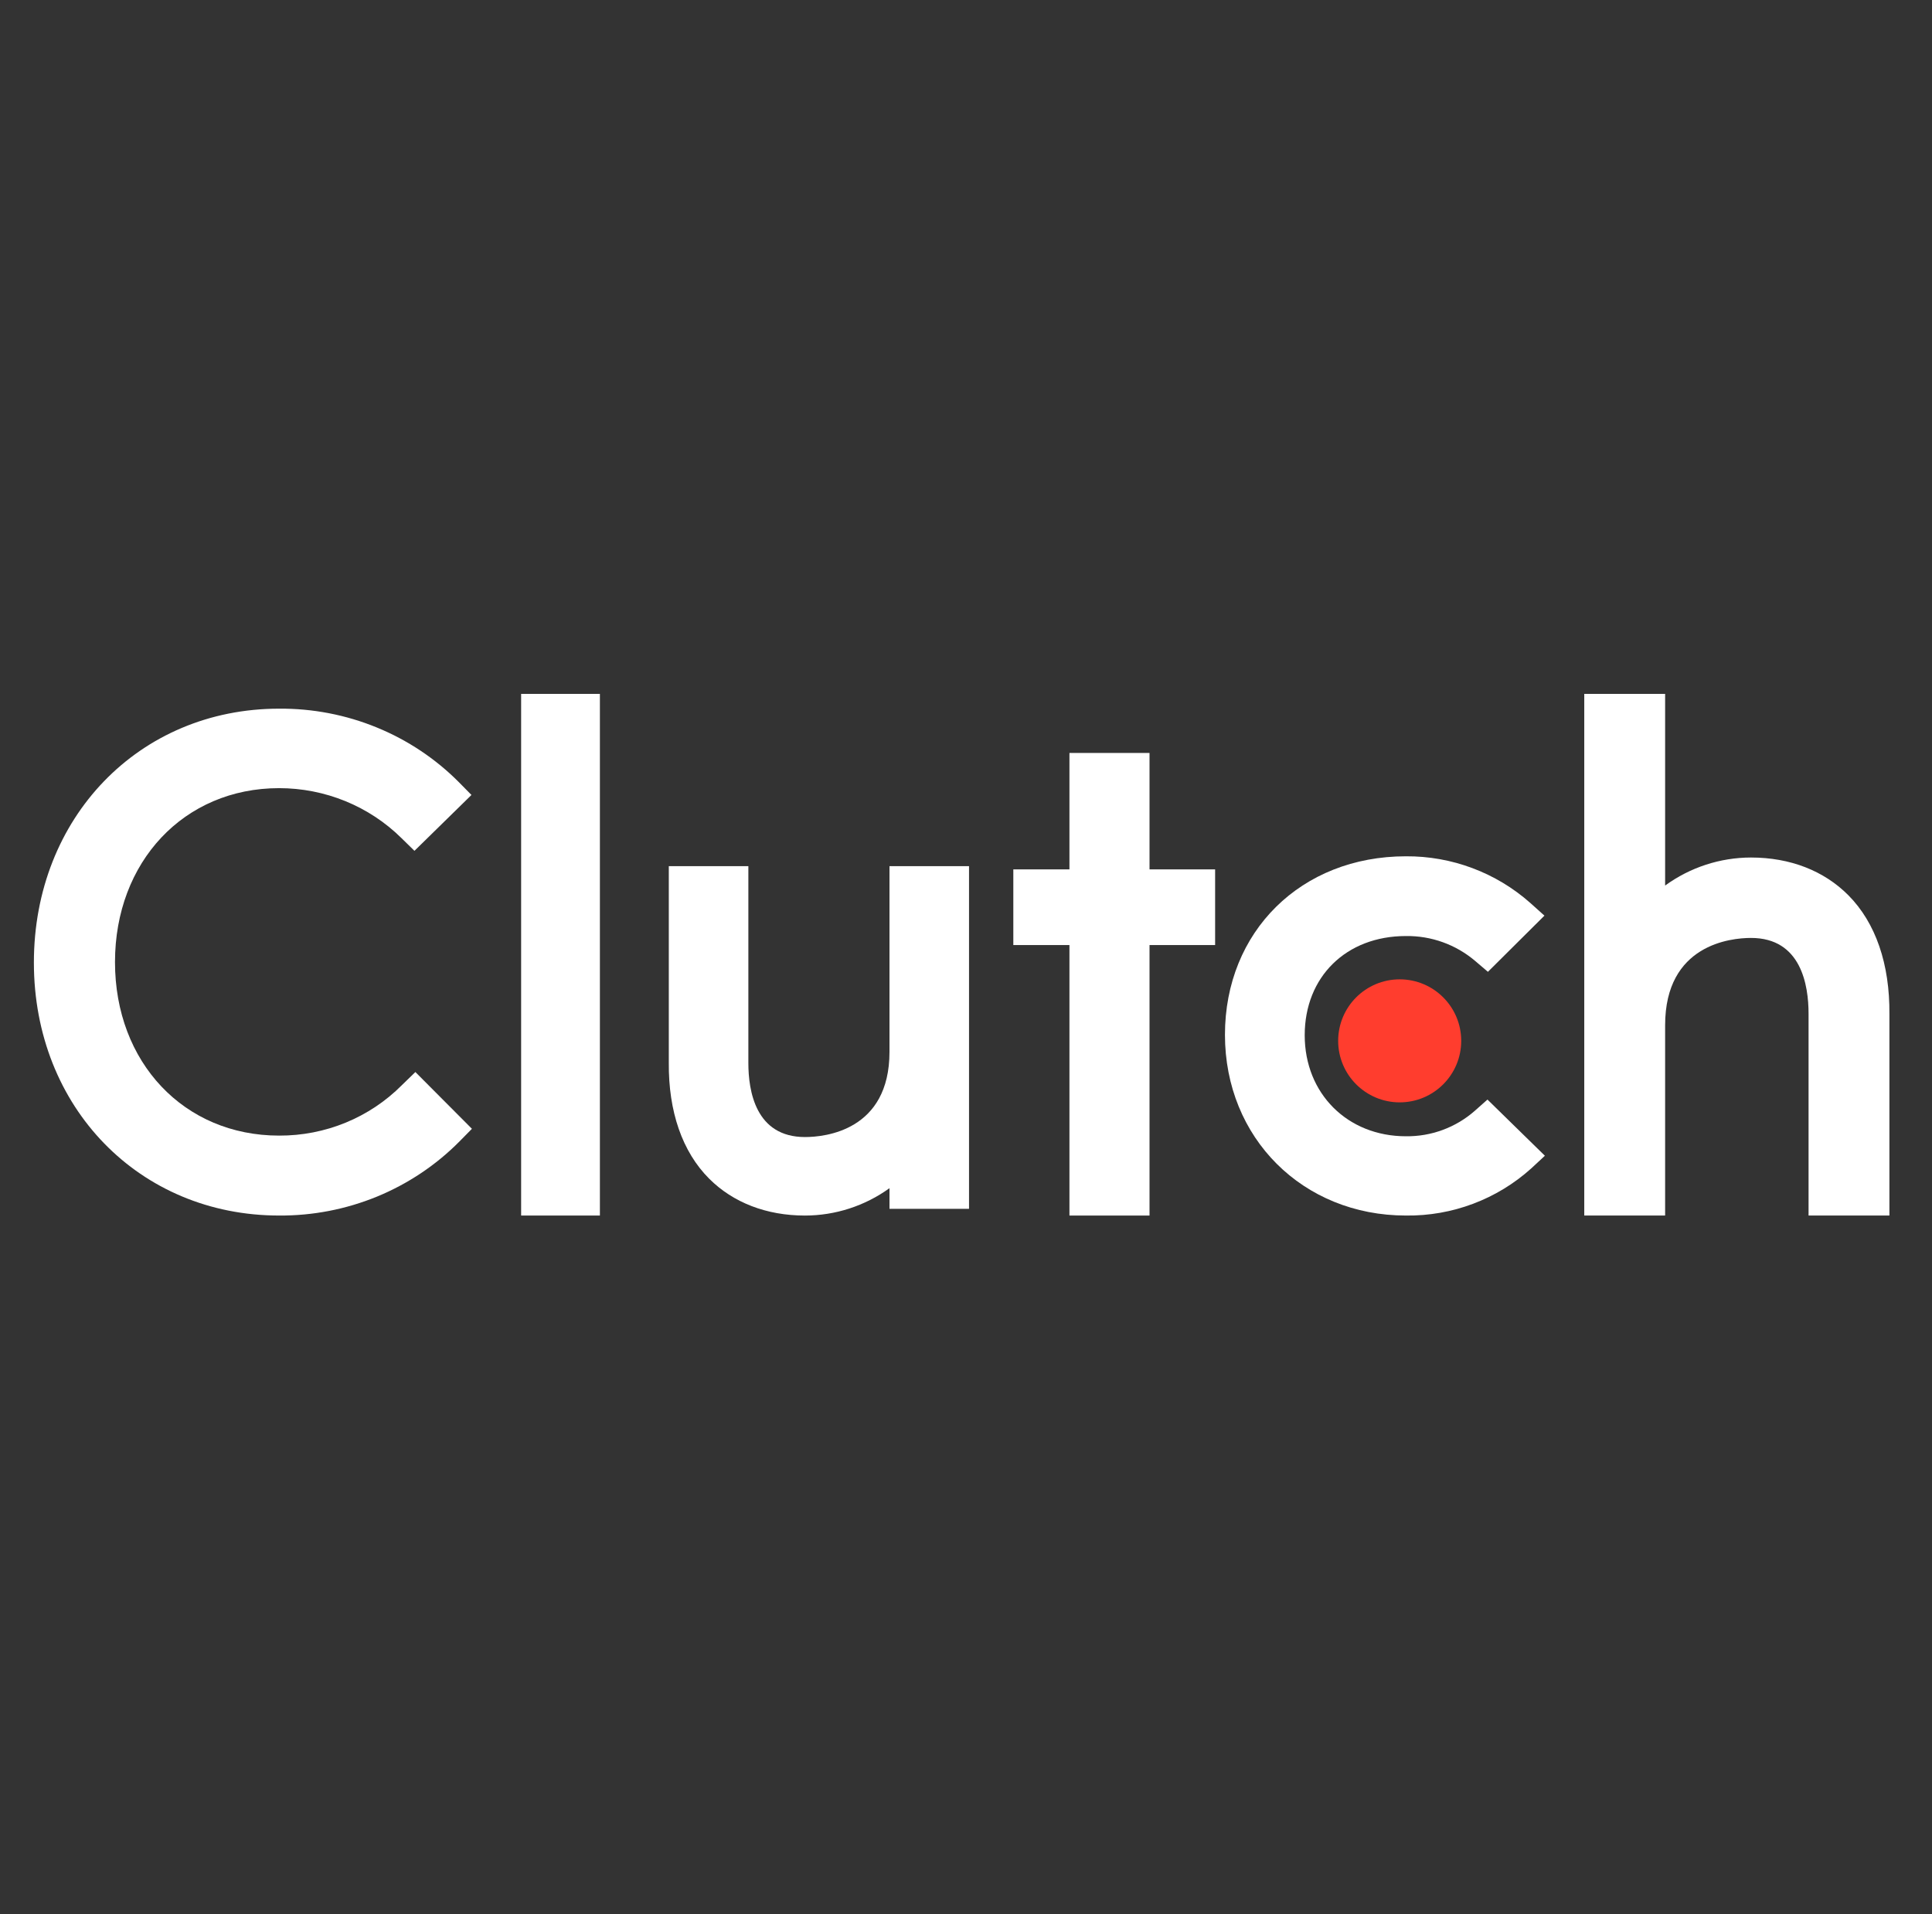
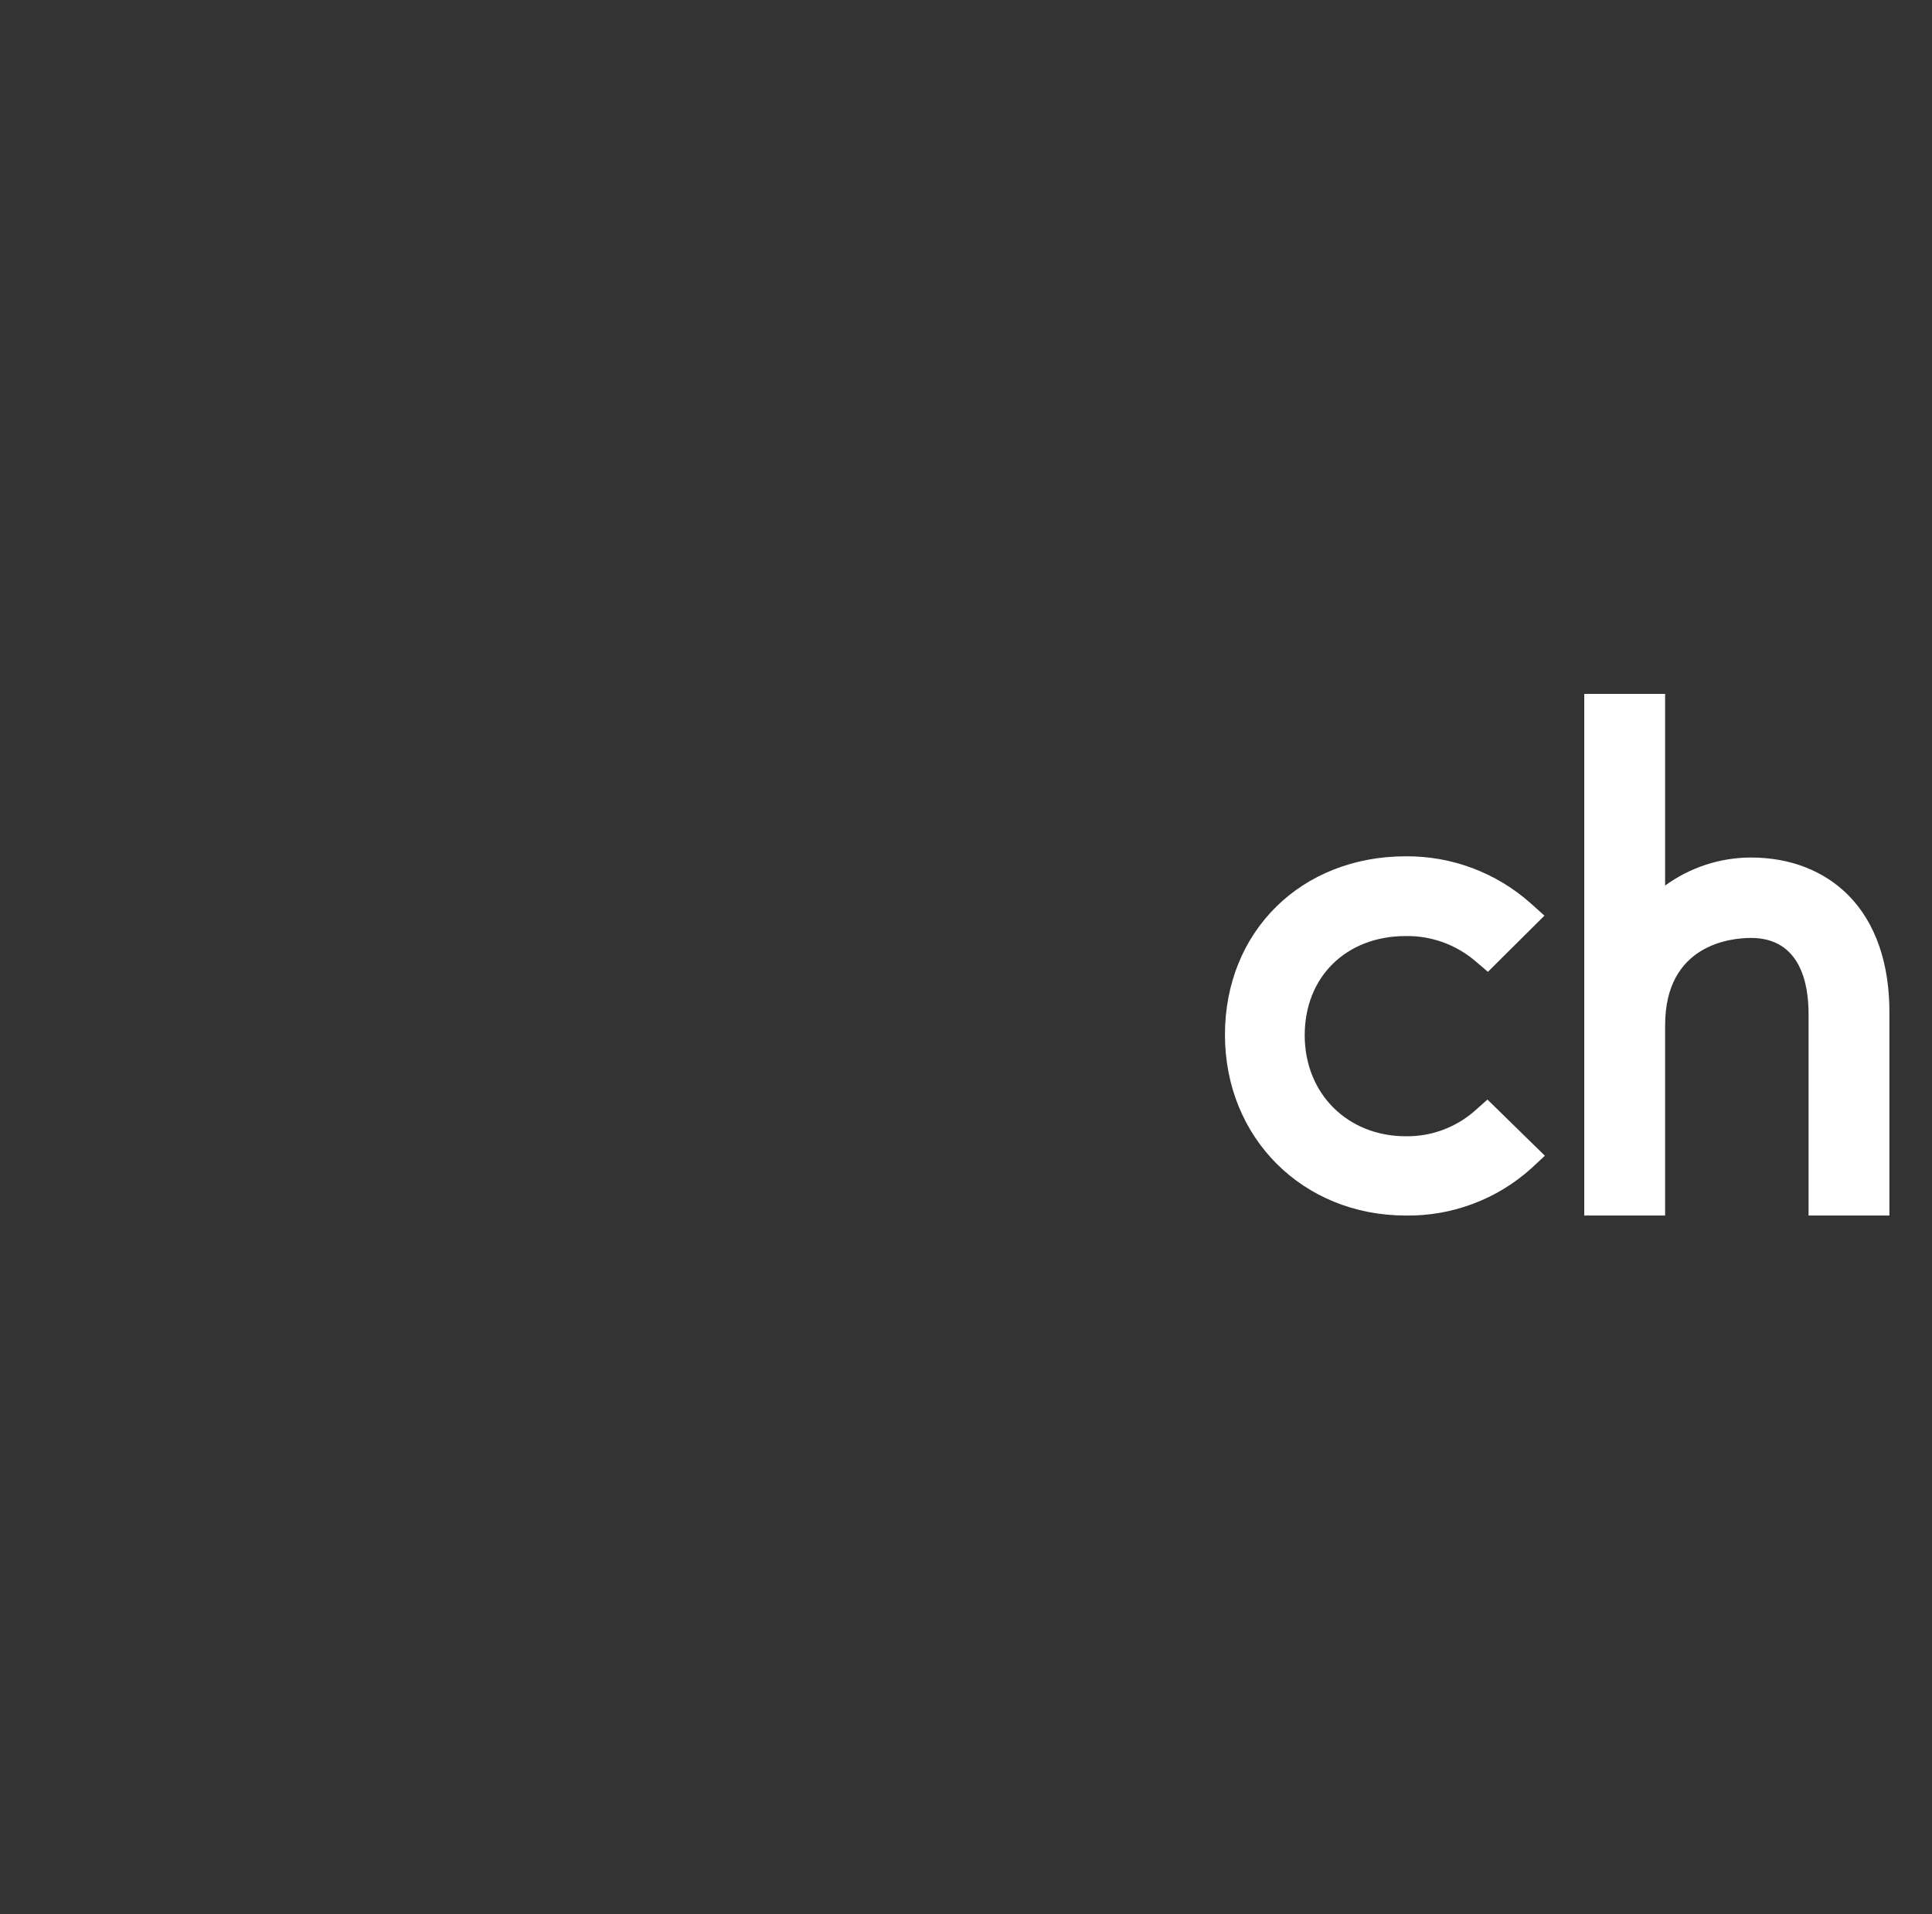
<svg xmlns="http://www.w3.org/2000/svg" width="111" height="110" viewBox="0 0 111 110" fill="none">
  <rect x="0" y="0" width="111" height="110" fill="#333333" stroke="none" />
-   <path d="M34.466 39.871H29.941V69.845H34.466V39.871Z" fill="white" />
-   <path d="M51.104 60.438C51.104 64.975 47.386 65.335 46.249 65.335C43.409 65.335 42.996 62.681 42.996 61.083V49.769H38.425V61.057C38.4 63.866 39.2 66.186 40.749 67.732C42.118 69.098 44.029 69.846 46.249 69.846C47.993 69.844 49.691 69.294 51.104 68.273V69.459H55.674V49.769H51.104V60.438Z" fill="white" />
-   <path d="M66.044 43.265H61.443V49.955H58.219V54.303H61.443V69.846H66.044V54.303H69.813V49.955H66.044V43.265Z" fill="white" />
  <path d="M84.727 63.832C83.637 64.789 82.228 65.309 80.773 65.29C77.422 65.29 74.96 62.843 74.96 59.485C74.96 56.127 77.343 53.785 80.773 53.785C82.231 53.765 83.645 54.274 84.753 55.216L85.486 55.841L88.733 52.613L87.921 51.884C85.955 50.141 83.408 49.185 80.773 49.203C74.751 49.203 70.378 53.524 70.378 59.459C70.378 65.394 74.856 69.845 80.773 69.845C83.431 69.88 86.004 68.913 87.974 67.138L88.759 66.409L85.46 63.181L84.727 63.832Z" fill="white" />
  <path d="M106.191 51.438C104.8 50.039 102.858 49.273 100.601 49.273C98.828 49.275 97.103 49.838 95.667 50.884V39.871H91.021V69.845H95.667V58.912C95.667 54.264 99.446 53.894 100.601 53.894C103.487 53.894 103.908 56.614 103.908 58.252V69.845H108.553V58.278C108.579 55.4 107.766 53.023 106.191 51.438Z" fill="white" />
-   <path d="M80.417 63.342C82.369 63.342 83.952 61.759 83.952 59.807C83.952 57.855 82.369 56.273 80.417 56.273C78.465 56.273 76.882 57.855 76.882 59.807C76.882 61.759 78.465 63.342 80.417 63.342Z" fill="#FF3D2E" />
-   <path d="M23.087 62.355C22.17 63.277 21.073 64.009 19.862 64.507C18.65 65.004 17.349 65.258 16.035 65.252C10.575 65.252 6.607 61.05 6.607 55.283C6.607 49.515 10.575 45.287 16.035 45.287C17.342 45.287 18.637 45.541 19.843 46.033C21.05 46.526 22.145 47.248 23.066 48.158L23.812 48.889L27.087 45.679L26.368 44.948C25.026 43.597 23.419 42.525 21.643 41.799C19.867 41.072 17.959 40.705 16.035 40.72C7.992 40.72 1.947 46.984 1.947 55.309C1.947 63.634 8.019 69.845 16.035 69.845C17.965 69.858 19.878 69.488 21.659 68.757C23.439 68.025 25.05 66.949 26.395 65.591L27.114 64.861L23.865 61.599L23.087 62.355Z" fill="white" />
</svg>